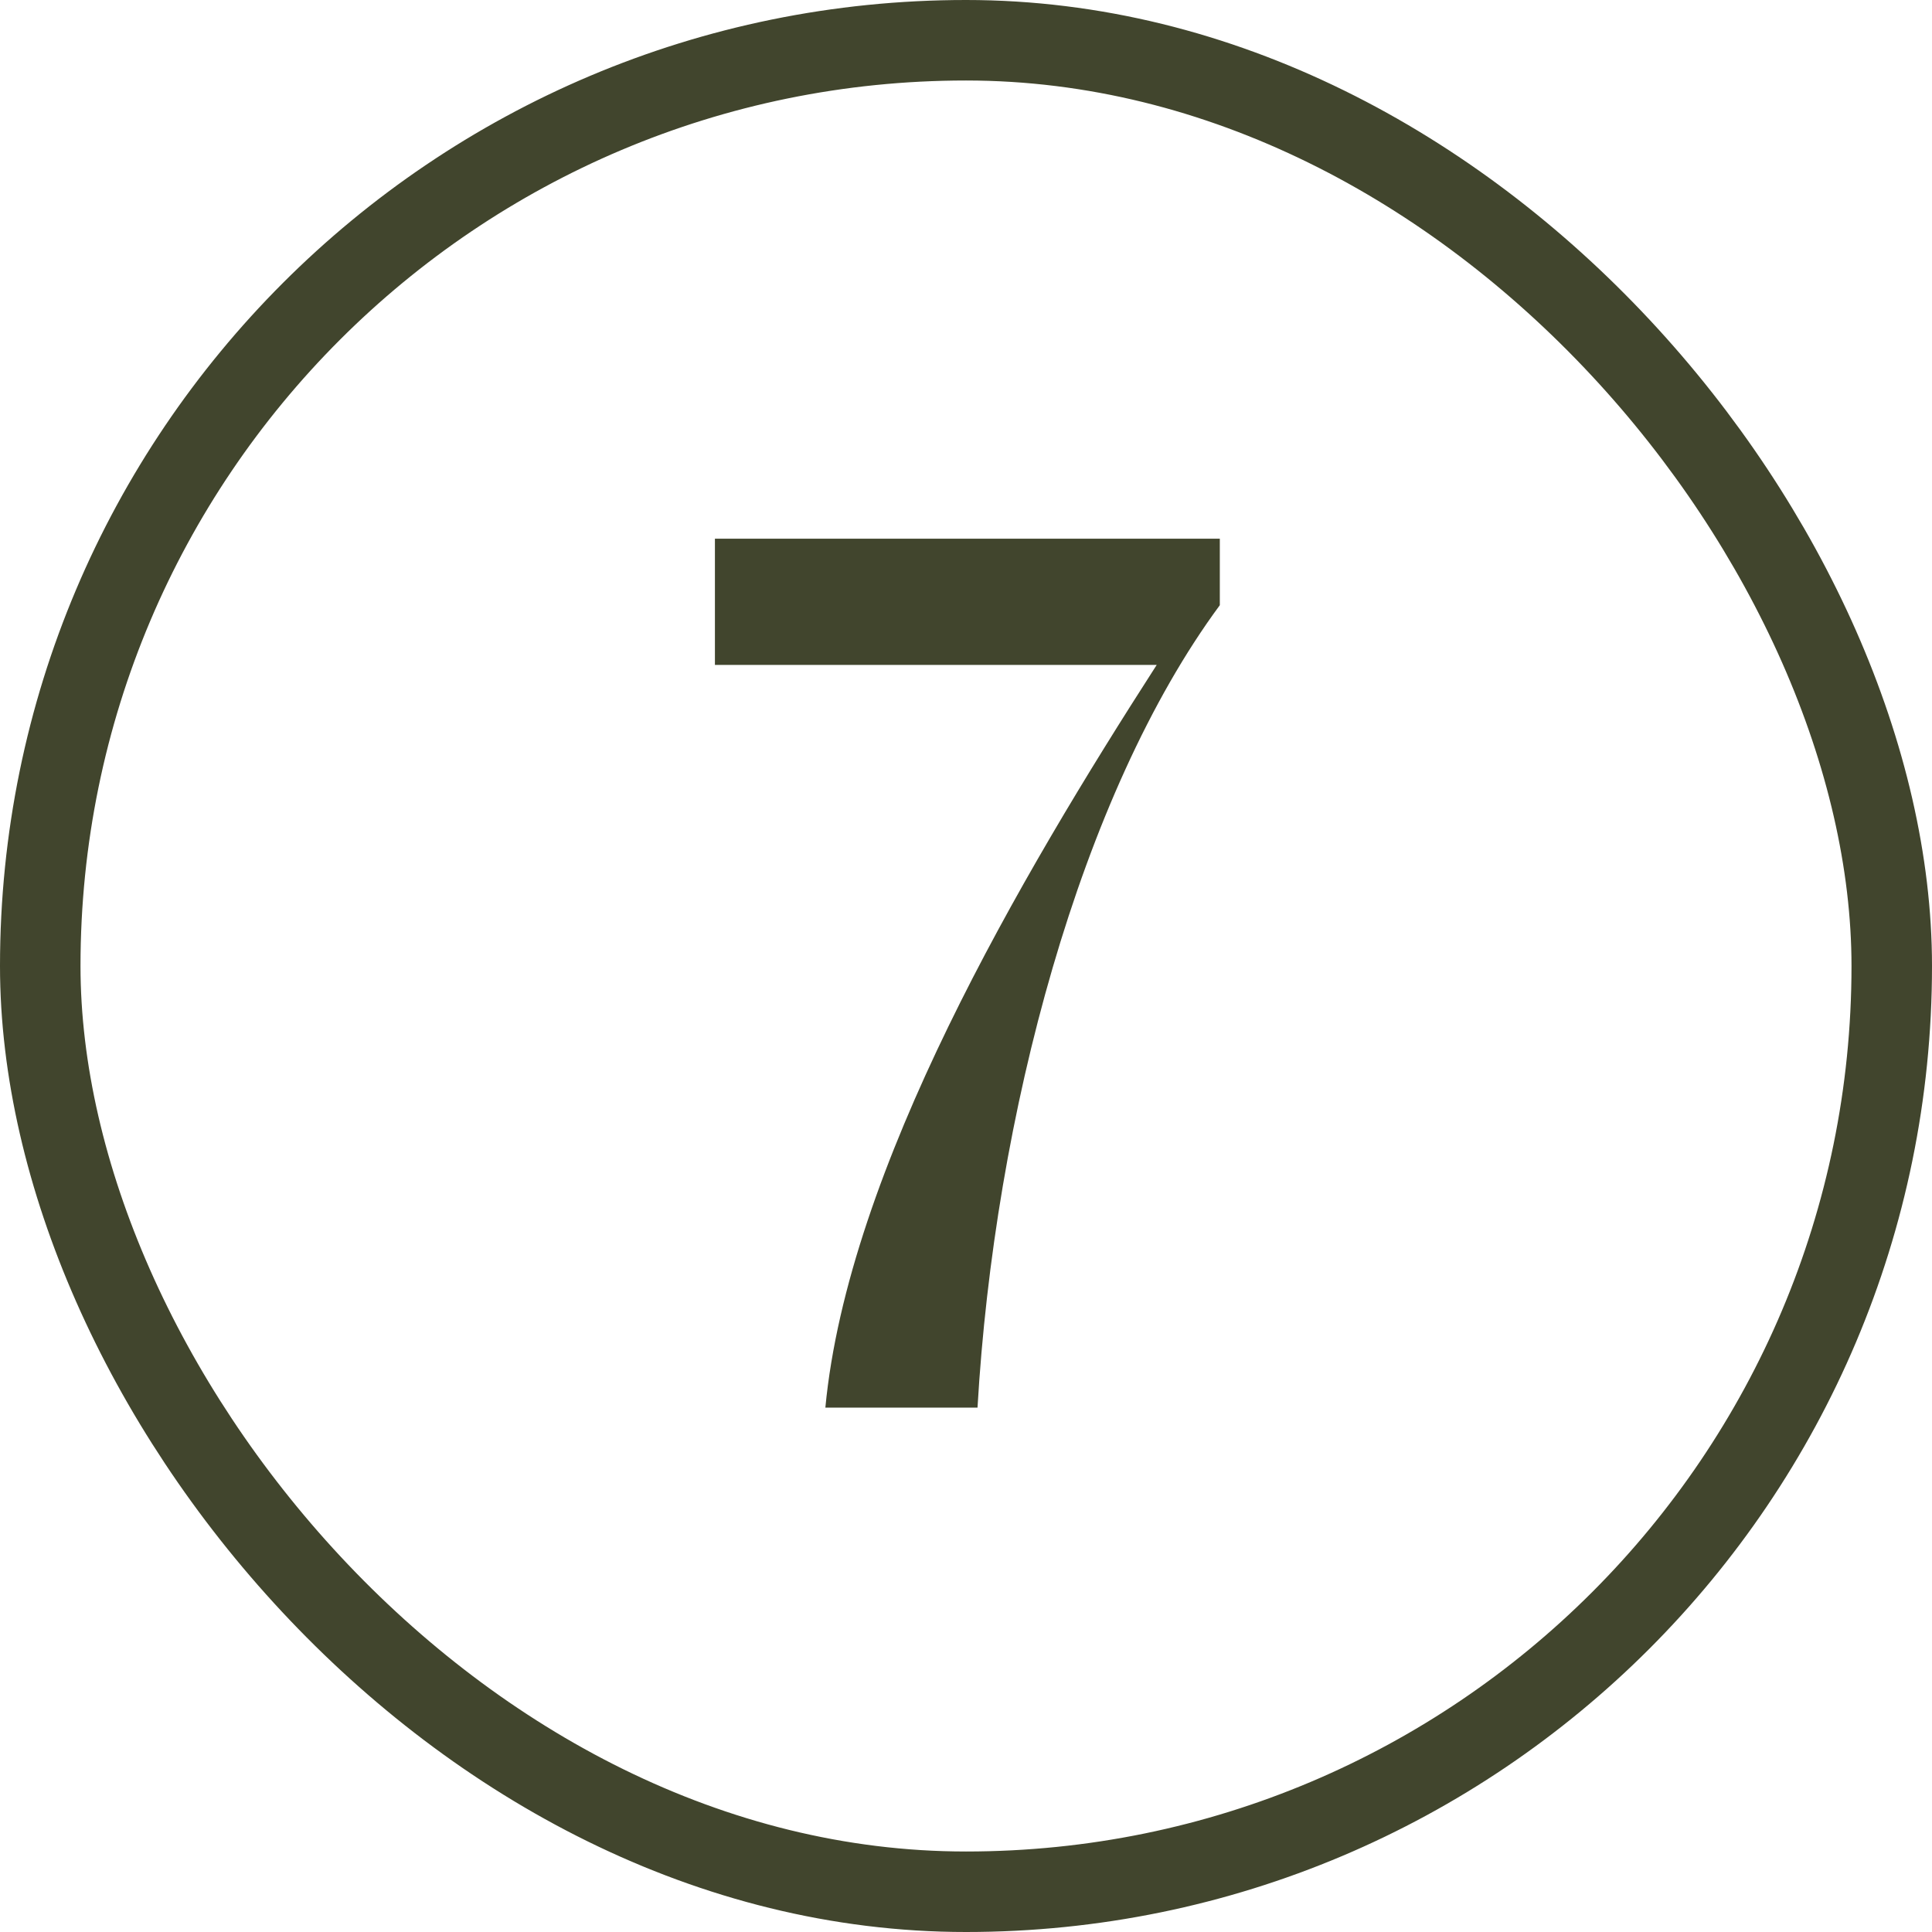
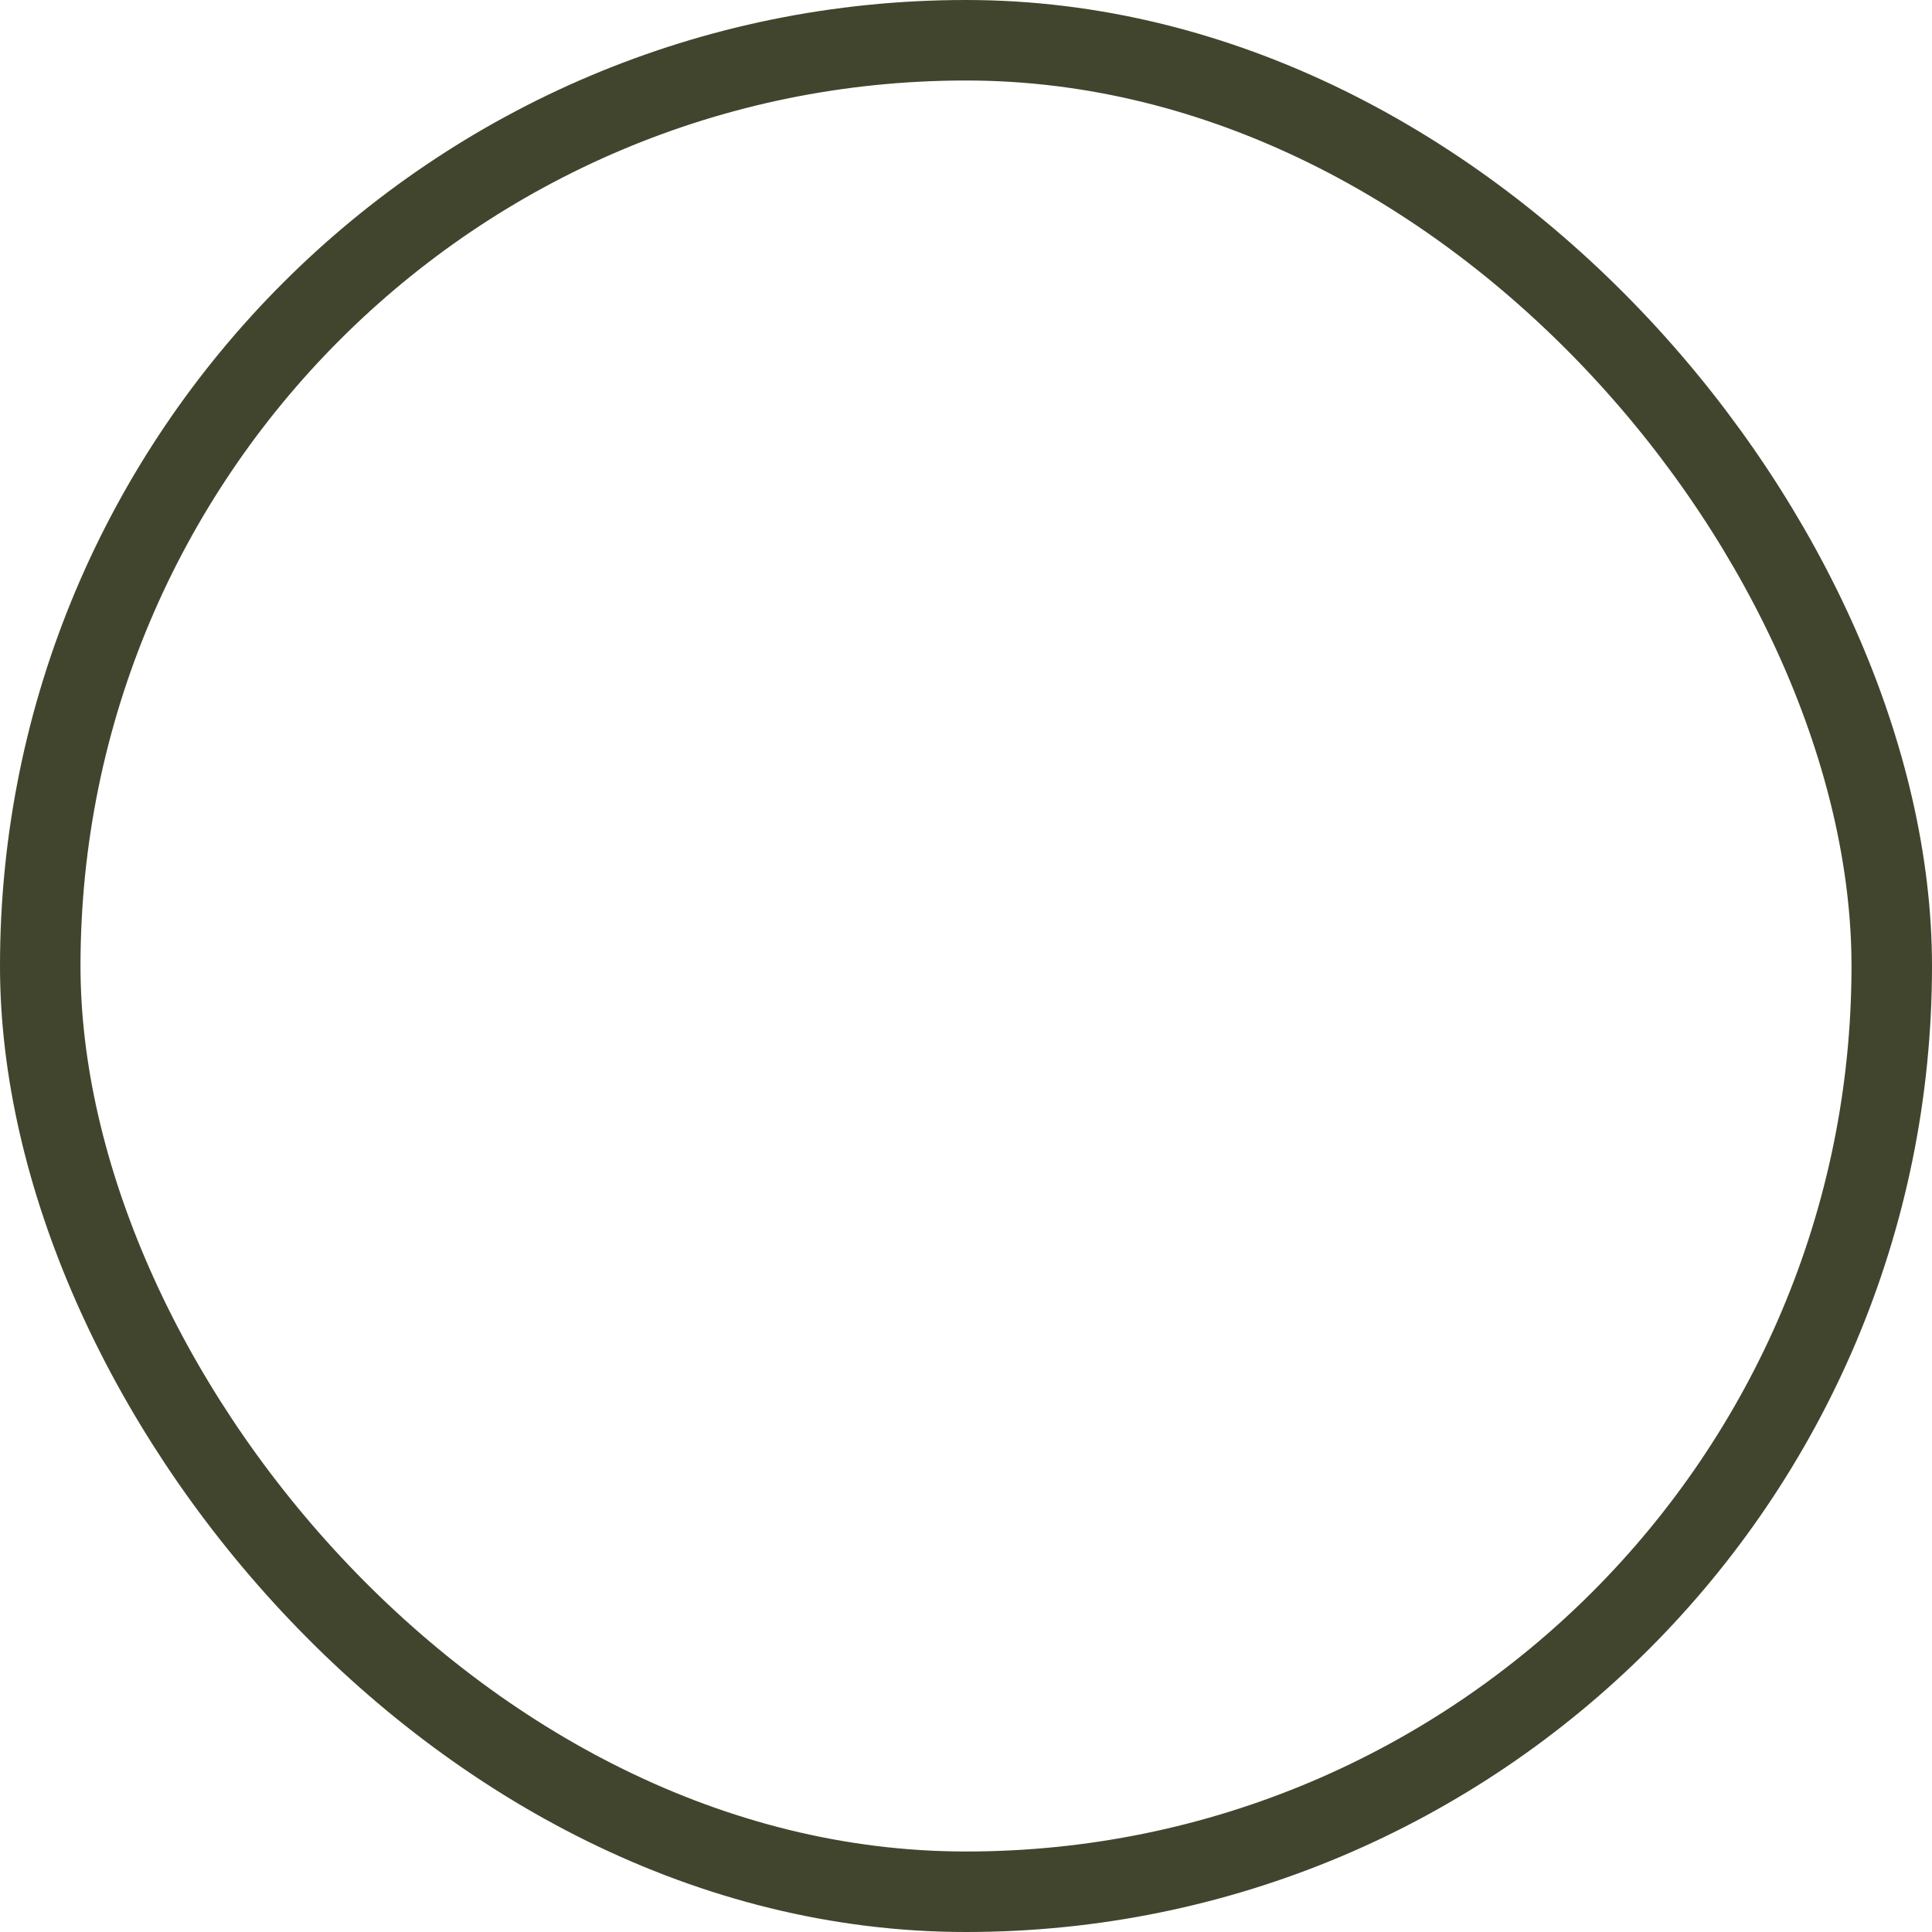
<svg xmlns="http://www.w3.org/2000/svg" width="24" height="24" viewBox="0 0 24 24" fill="none">
  <rect x="0.5" y="0.5" width="23" height="23" rx="11.5" stroke="#41452D" />
-   <path d="M10.253 17.486C10.533 14.532 12.675 10.892 14.369 8.26H8.881V6.692H15.153V7.518C13.417 9.87 12.353 13.86 12.143 17.486H10.253Z" fill="#41452D" />
</svg>